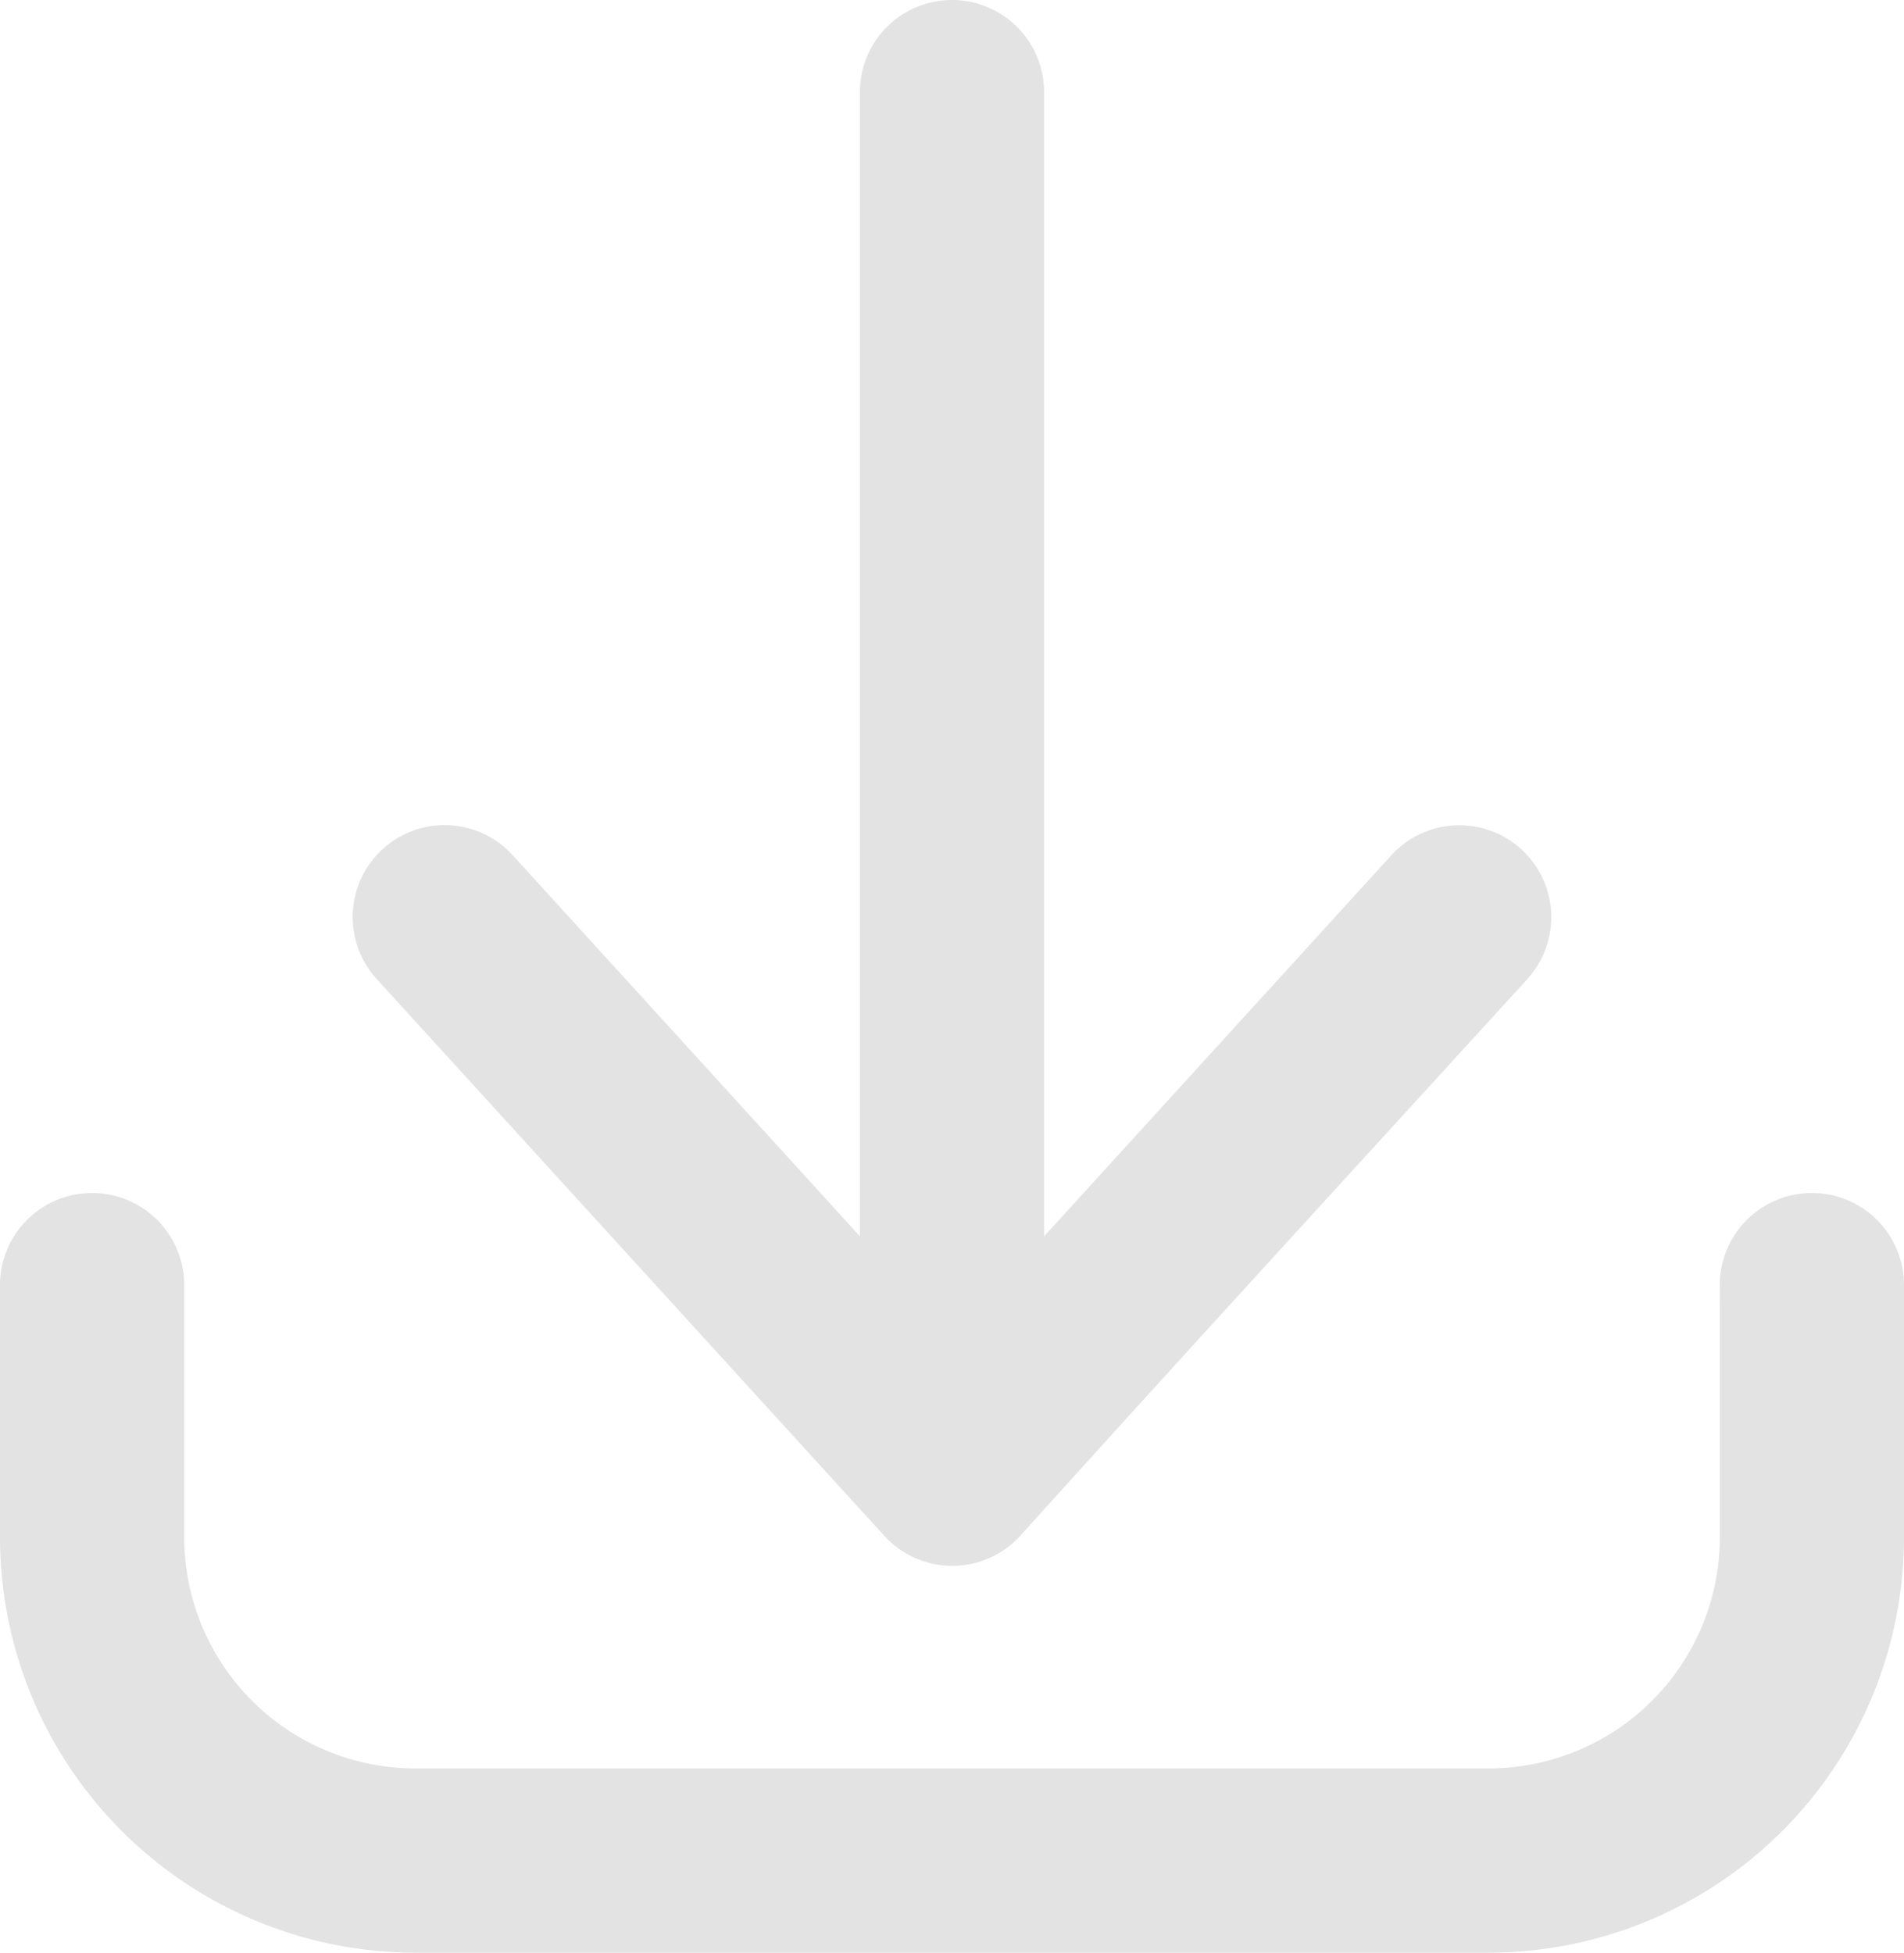
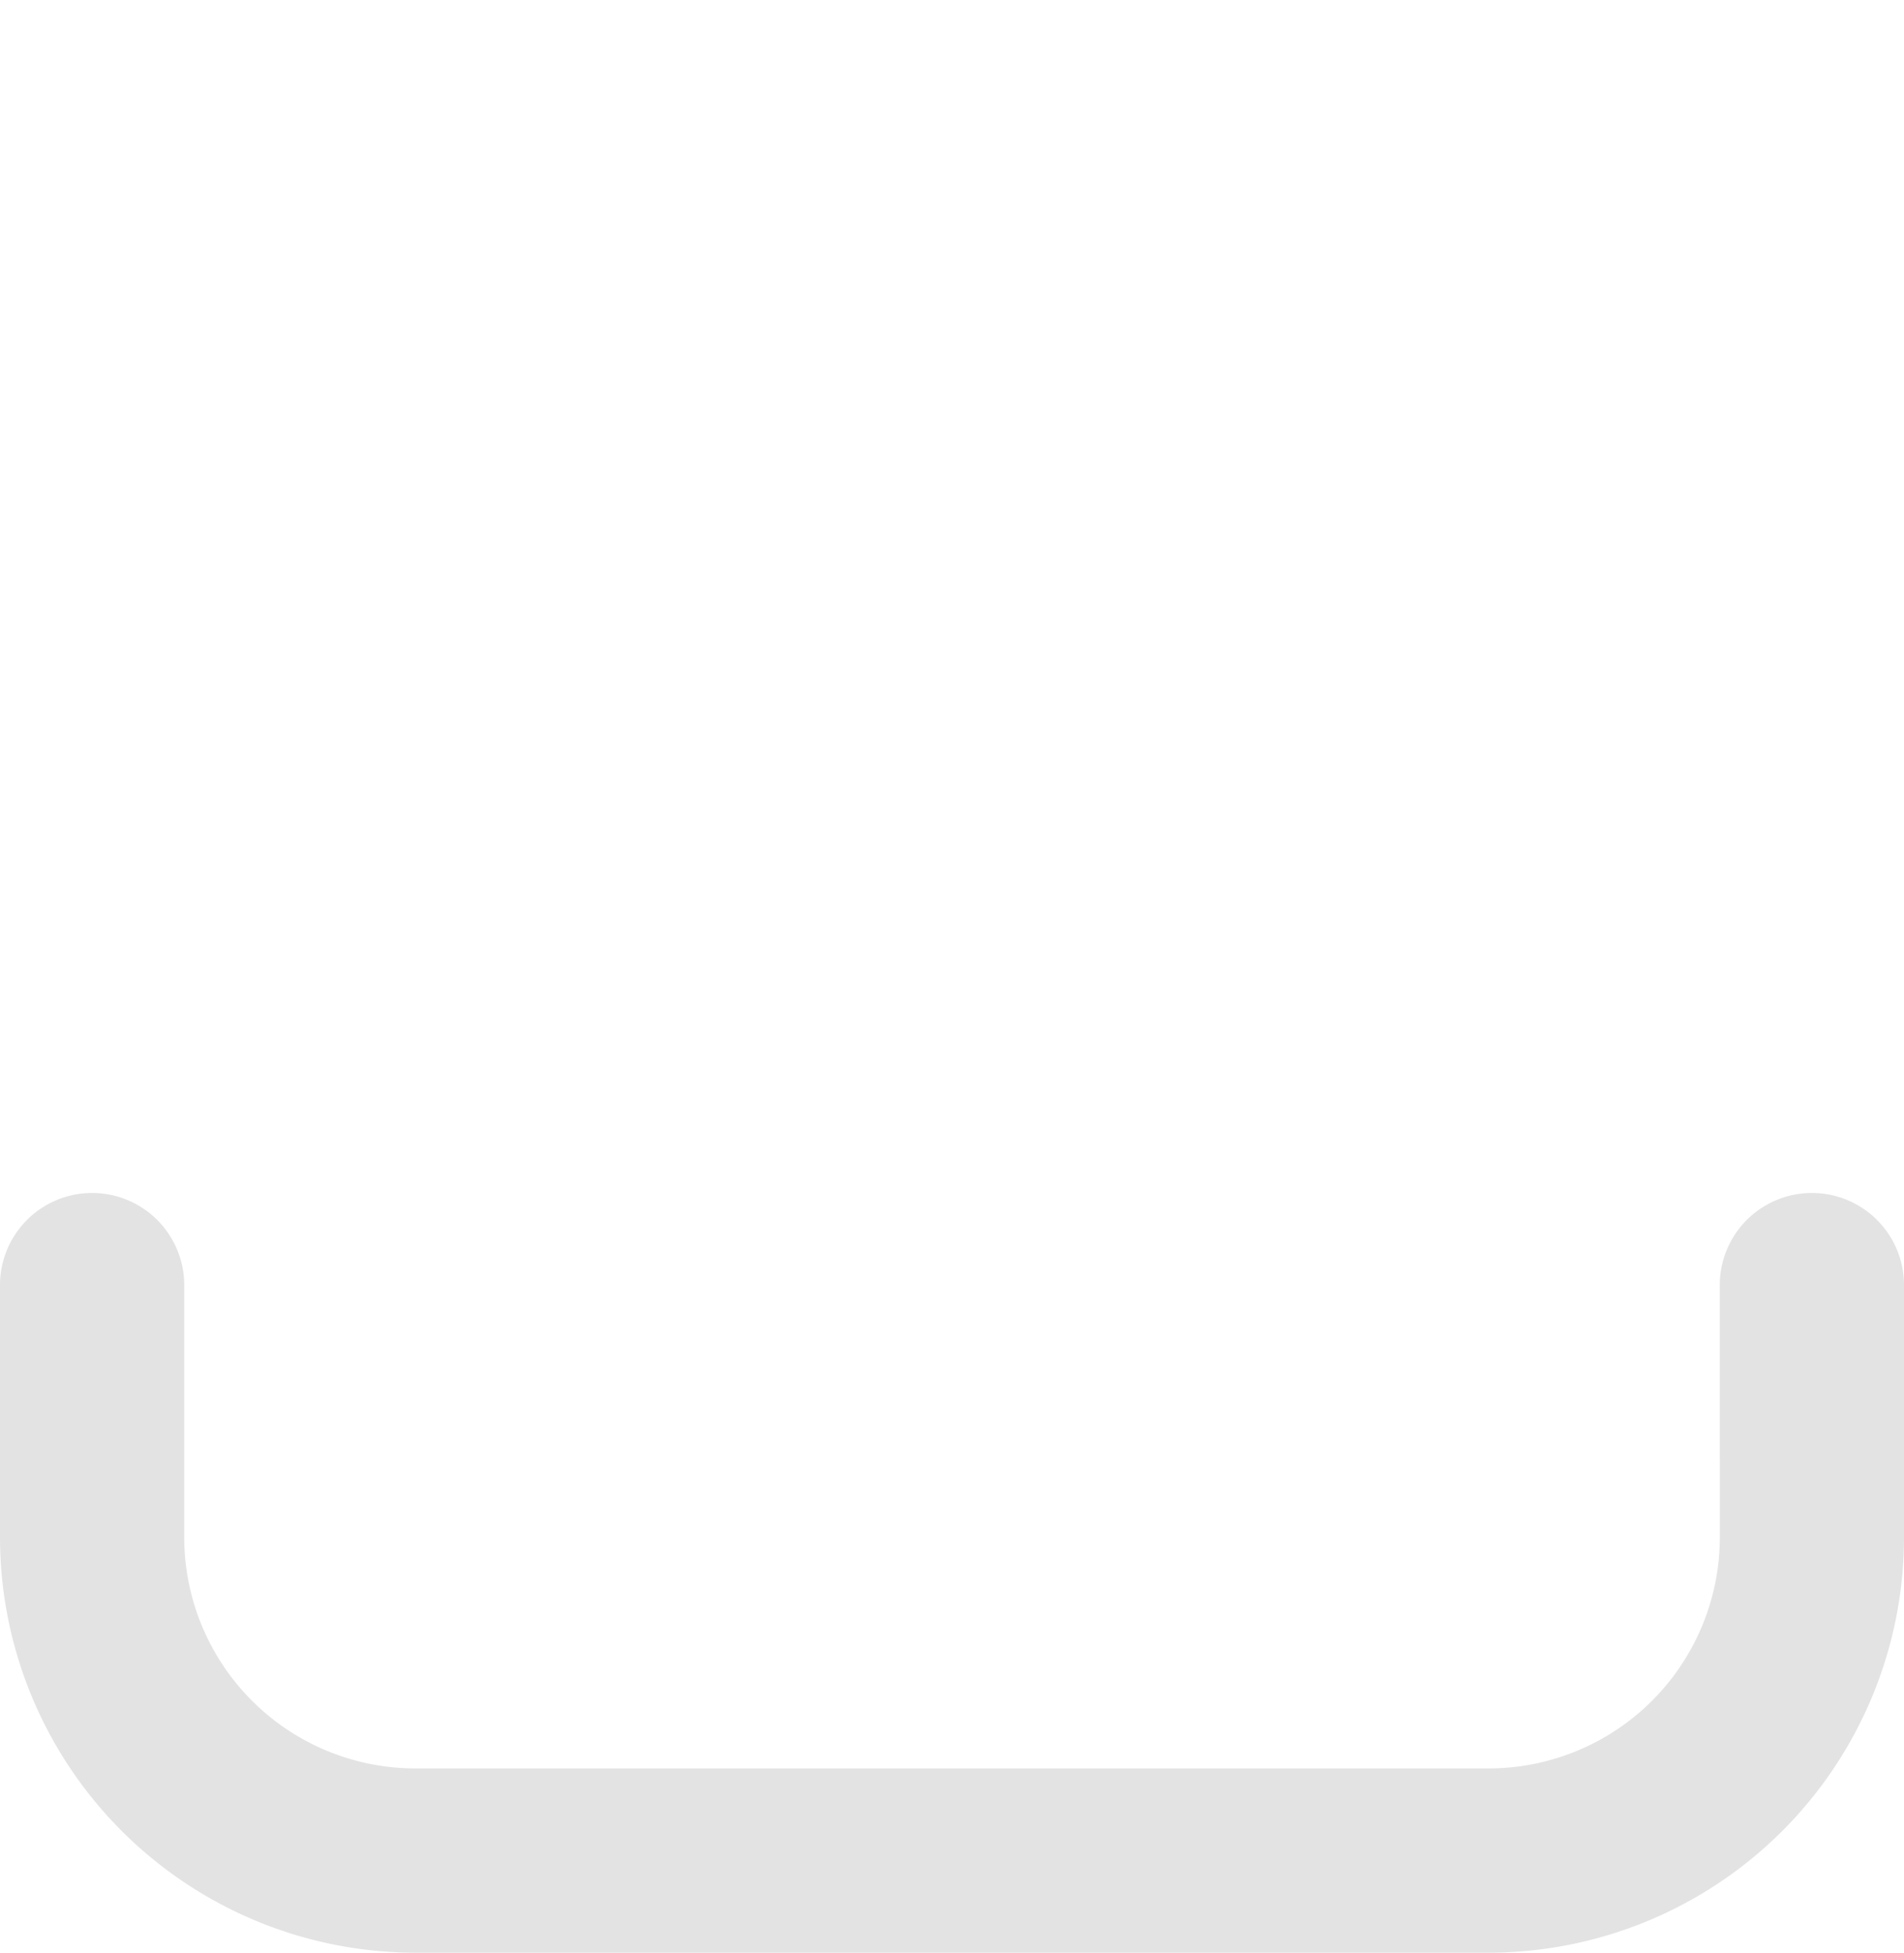
<svg xmlns="http://www.w3.org/2000/svg" width="39.441" height="40.444" viewBox="0 0 39.441 40.444">
  <g id="noun_Download_4052639" transform="translate(-526.13 -199.508)">
    <g id="Groupe_3417" data-name="Groupe 3417" transform="translate(526.13 199.508)">
      <path id="Tracé_6292" data-name="Tracé 6292" d="M35.625,242.279a1.908,1.908,0,1,1,3.816,0v5.239a8.608,8.608,0,0,1-8.587,8.588H8.587A8.608,8.608,0,0,1,0,247.518v-5.239a1.908,1.908,0,1,1,3.816,0v5.239a4.791,4.791,0,0,0,4.772,4.772H30.854a4.791,4.791,0,0,0,4.772-4.772Z" transform="translate(0 -215.662)" fill="#e3e3e3" />
-       <path id="Tracé_6293" data-name="Tracé 6293" d="M71.568,20.276a1.9,1.9,0,0,1,2.817-2.564l7.193,7.893V1.908a1.908,1.908,0,1,1,3.816,0v23.7l7.193-7.893a1.9,1.9,0,0,1,2.817,2.564C91.9,24.12,88.381,27.952,84.9,31.81a1.906,1.906,0,0,1-2.816,0Z" transform="translate(-63.766)" fill="#e3e3e3" />
    </g>
  </g>
</svg>